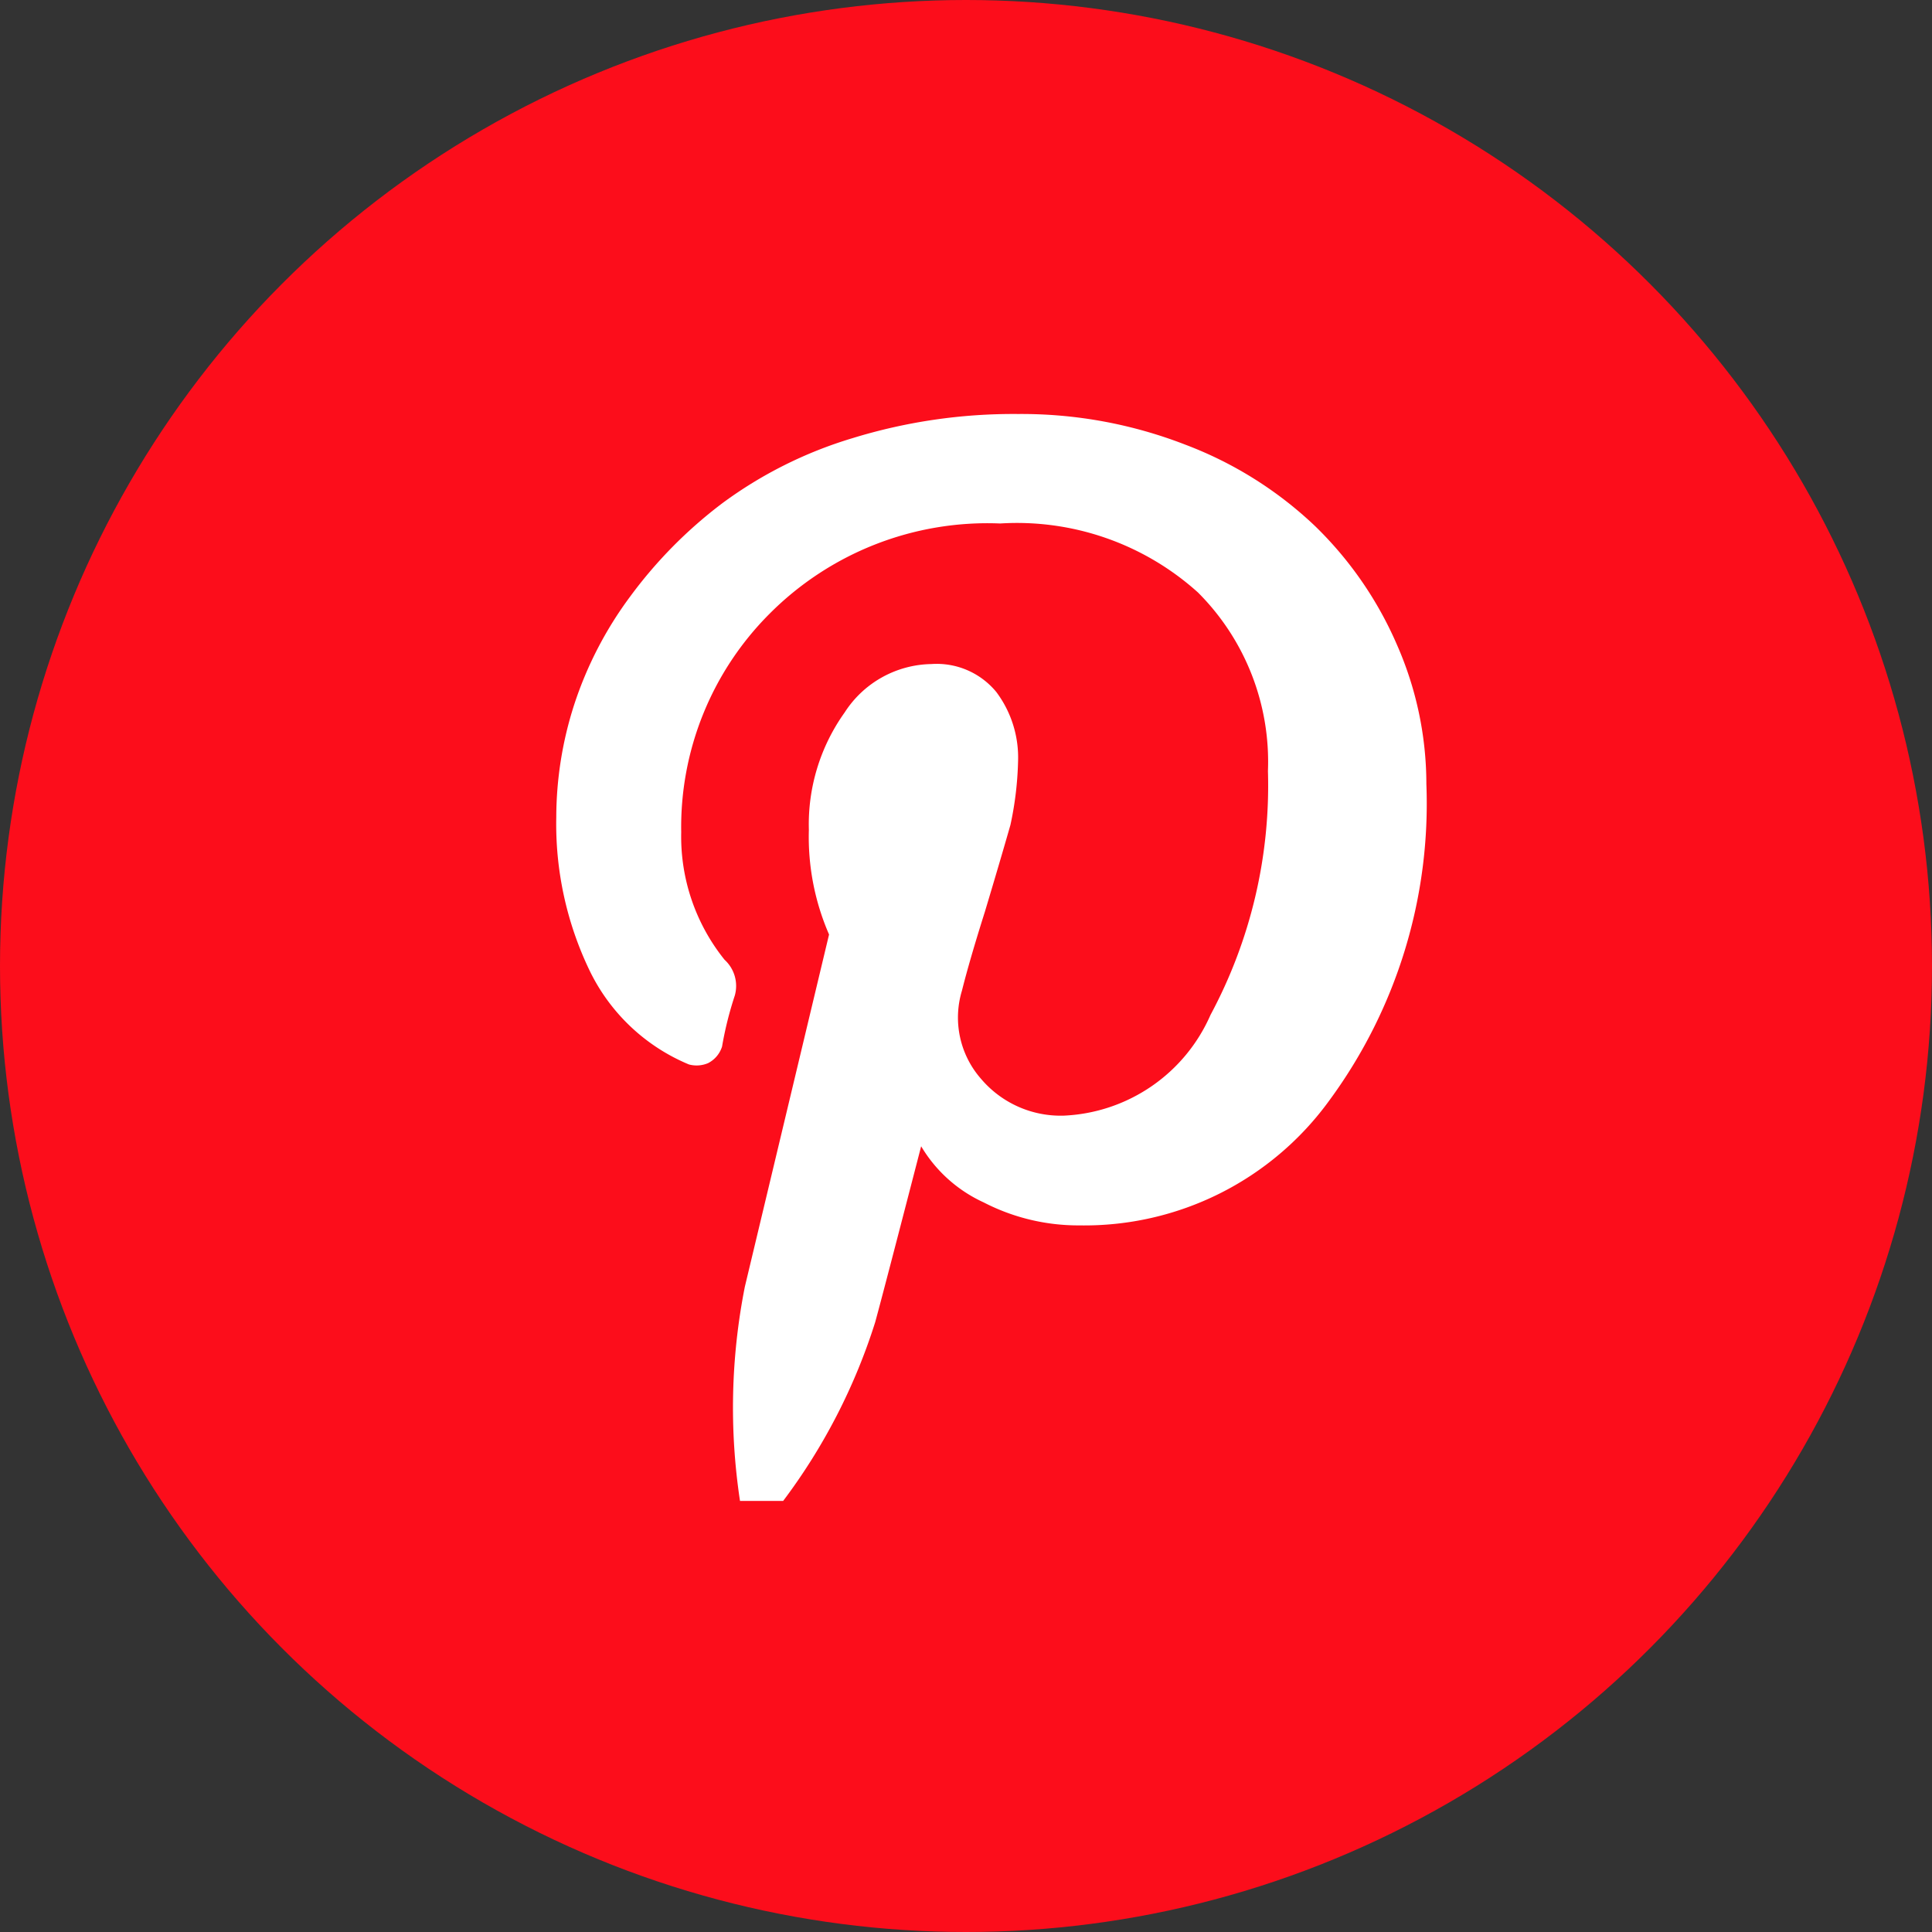
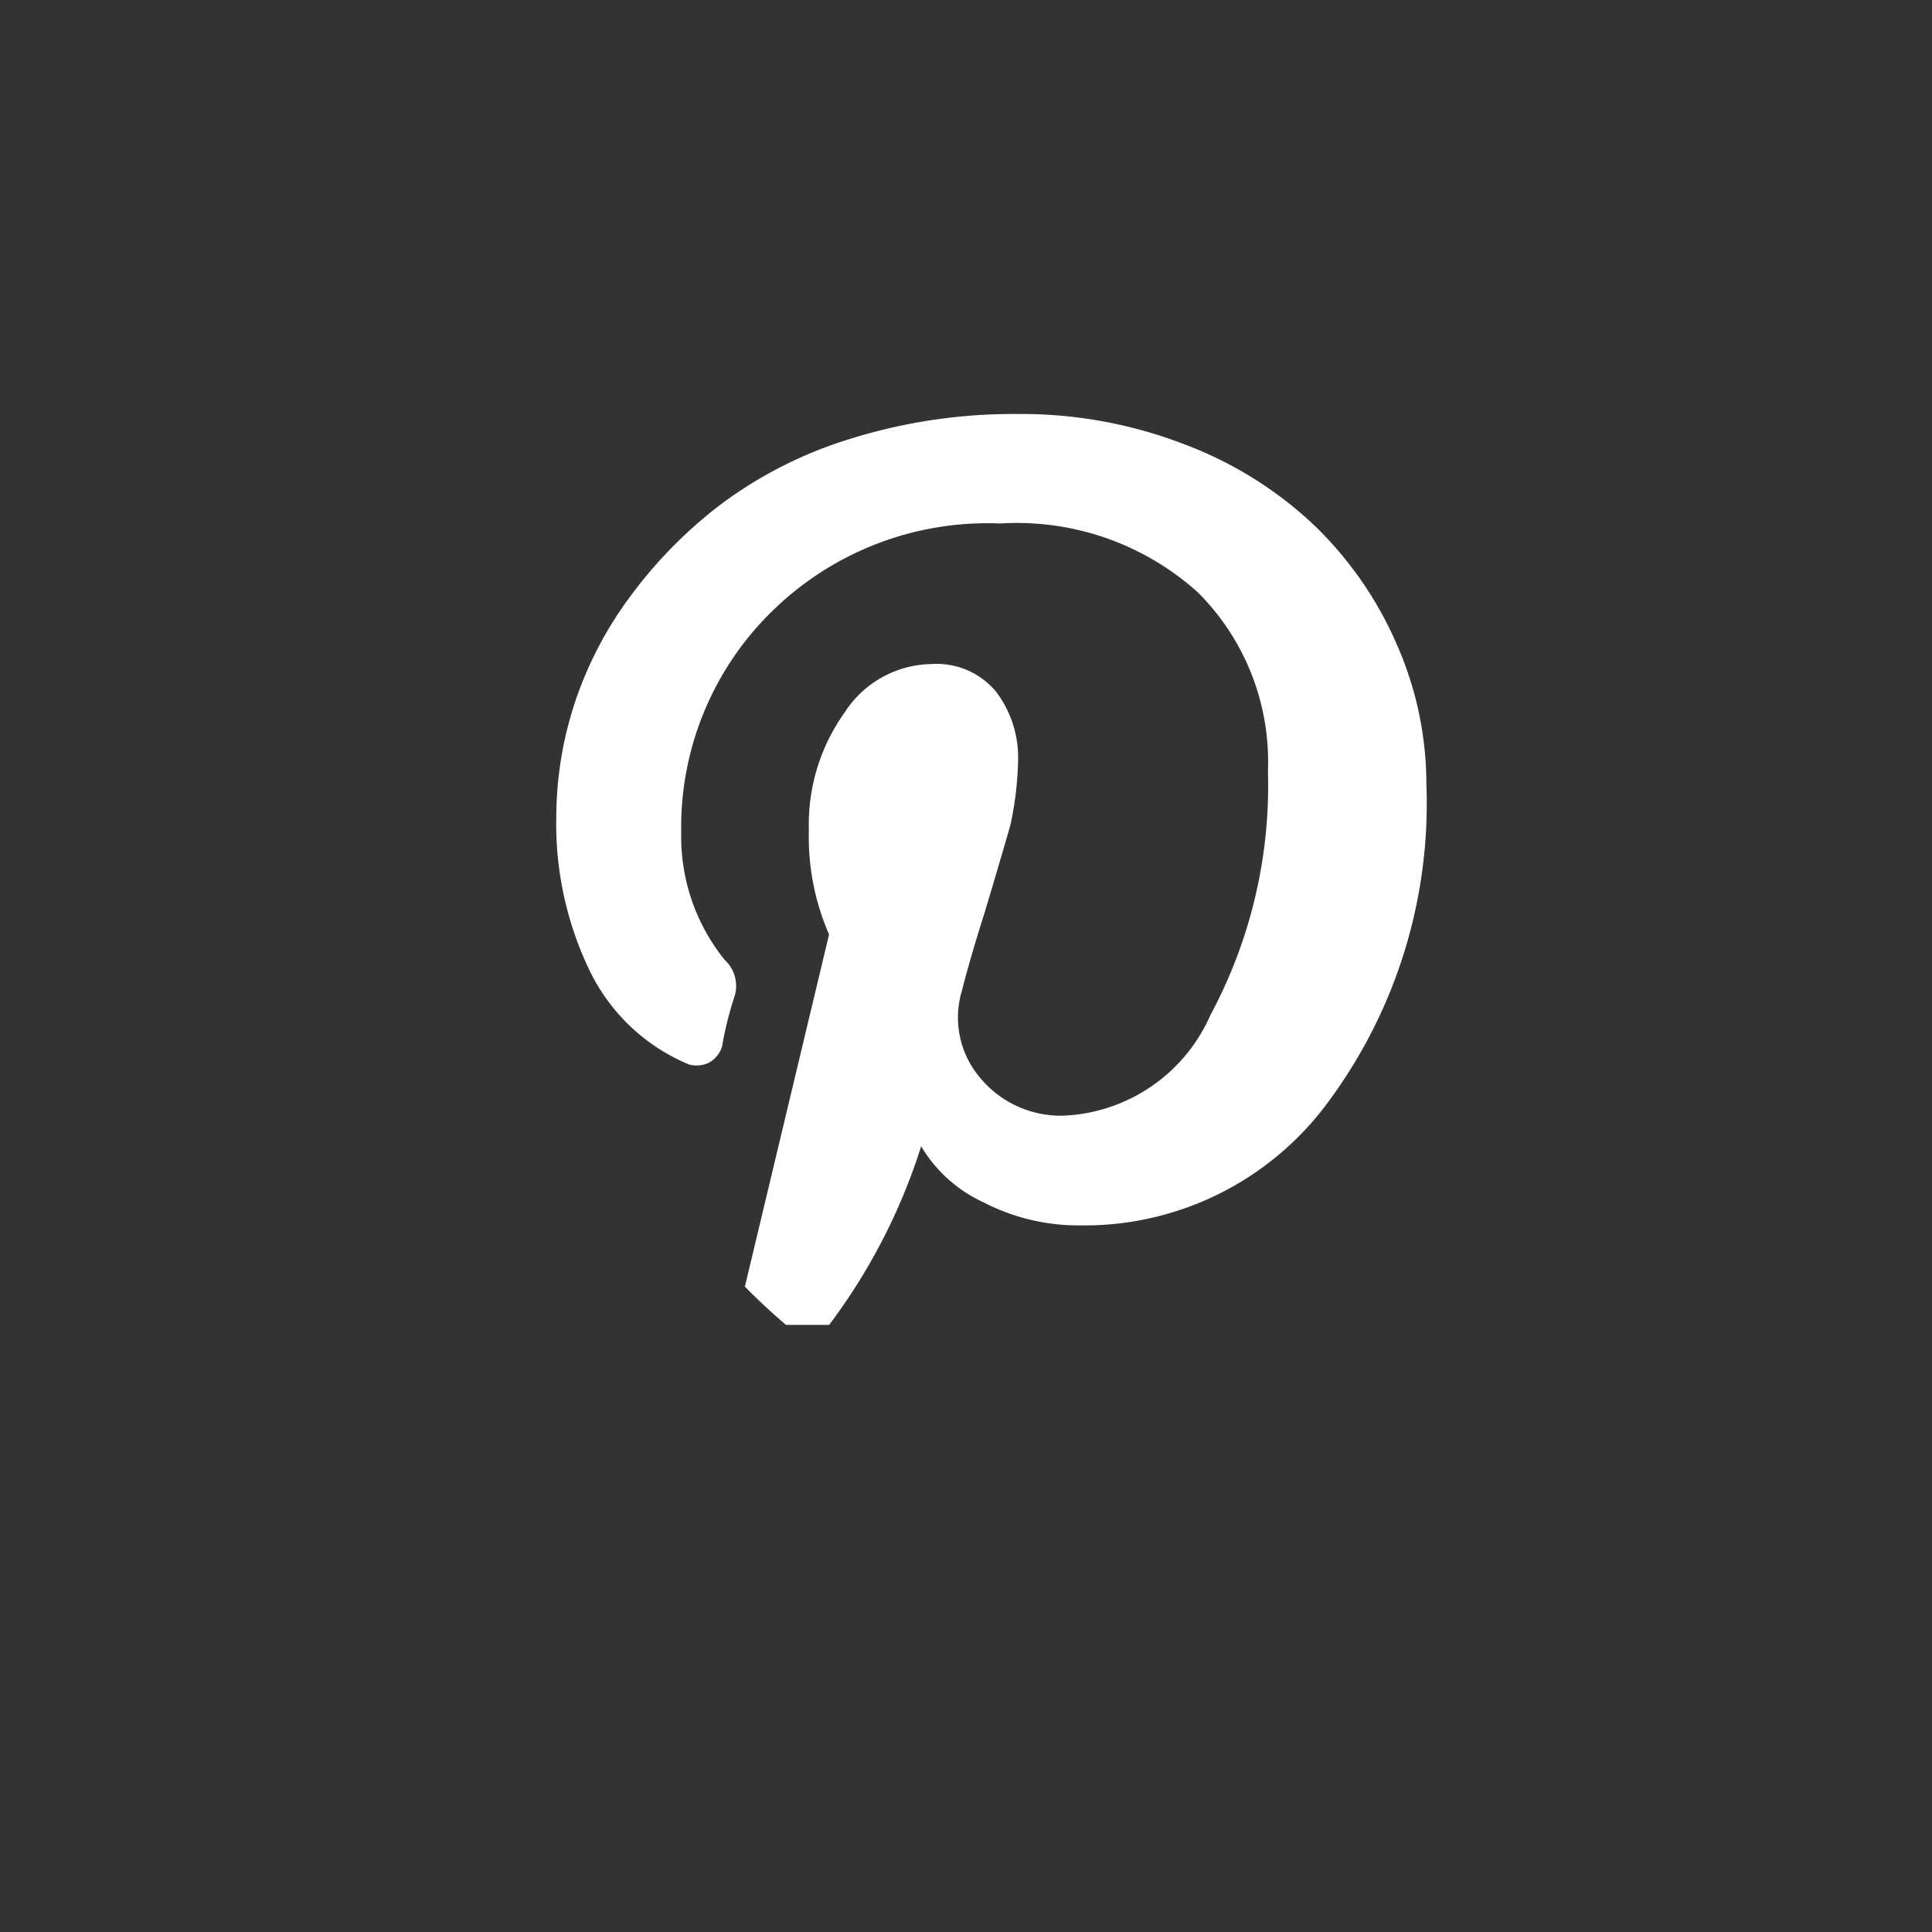
<svg xmlns="http://www.w3.org/2000/svg" width="42" height="42" viewBox="0 0 42 42">
  <rect x="0" y="0" width="42" height="42" fill="#333333" stroke="none" />
  <g data-name="Grupo 3574" transform="translate(-242 -2114)">
-     <circle data-name="Elipse 177" cx="21" cy="21" r="21" transform="translate(242 2114)" style="fill:#fc0d1b" />
-     <path data-name="Trazado 7866" d="M5.491 10.361a4.182 4.182 0 0 1 .777-2.551 2.286 2.286 0 0 1 1.886-1.054 1.676 1.676 0 0 1 1.414.61 2.376 2.376 0 0 1 .471 1.5 7.313 7.313 0 0 1-.166 1.387q-.222.777-.555 1.886-.333 1.054-.5 1.72a2.018 2.018 0 0 0 .416 1.914 2.268 2.268 0 0 0 1.8.8 3.658 3.658 0 0 0 3.189-2.191 10.542 10.542 0 0 0 1.248-5.3A5.2 5.2 0 0 0 13.95 5.2a5.876 5.876 0 0 0-4.3-1.5 6.684 6.684 0 0 0-5.02 1.969 6.56 6.56 0 0 0-1.914 4.743 4.271 4.271 0 0 0 .943 2.773.77.77 0 0 1 .222.777 7.64 7.64 0 0 0-.277 1.109.609.609 0 0 1-.305.361.637.637 0 0 1-.416.028 4.179 4.179 0 0 1-2.162-2.048A7.347 7.347 0 0 1 0 10.084a8.01 8.01 0 0 1 .388-2.441 8.2 8.2 0 0 1 1.22-2.357 9.859 9.859 0 0 1 2-2.025 9.215 9.215 0 0 1 2.826-1.414 11.884 11.884 0 0 1 3.606-.527 9.834 9.834 0 0 1 3.633.666A8.389 8.389 0 0 1 16.5 3.761a8.039 8.039 0 0 1 1.777 2.579 7.522 7.522 0 0 1 .638 3.023 10.891 10.891 0 0 1-2.108 6.878 6.576 6.576 0 0 1-5.436 2.718 4.483 4.483 0 0 1-2.08-.5 3.061 3.061 0 0 1-1.359-1.22q-.832 3.217-1 3.827a12.929 12.929 0 0 1-2 3.883h-.938A13.527 13.527 0 0 1 4.1 20.29l1.83-7.655a5.308 5.308 0 0 1-.439-2.274z" transform="translate(254.093 2121.68)" style="fill:#fff" />
+     <path data-name="Trazado 7866" d="M5.491 10.361a4.182 4.182 0 0 1 .777-2.551 2.286 2.286 0 0 1 1.886-1.054 1.676 1.676 0 0 1 1.414.61 2.376 2.376 0 0 1 .471 1.5 7.313 7.313 0 0 1-.166 1.387q-.222.777-.555 1.886-.333 1.054-.5 1.72a2.018 2.018 0 0 0 .416 1.914 2.268 2.268 0 0 0 1.8.8 3.658 3.658 0 0 0 3.189-2.191 10.542 10.542 0 0 0 1.248-5.3A5.2 5.2 0 0 0 13.95 5.2a5.876 5.876 0 0 0-4.3-1.5 6.684 6.684 0 0 0-5.02 1.969 6.56 6.56 0 0 0-1.914 4.743 4.271 4.271 0 0 0 .943 2.773.77.77 0 0 1 .222.777 7.64 7.64 0 0 0-.277 1.109.609.609 0 0 1-.305.361.637.637 0 0 1-.416.028 4.179 4.179 0 0 1-2.162-2.048A7.347 7.347 0 0 1 0 10.084a8.01 8.01 0 0 1 .388-2.441 8.2 8.2 0 0 1 1.22-2.357 9.859 9.859 0 0 1 2-2.025 9.215 9.215 0 0 1 2.826-1.414 11.884 11.884 0 0 1 3.606-.527 9.834 9.834 0 0 1 3.633.666A8.389 8.389 0 0 1 16.5 3.761a8.039 8.039 0 0 1 1.777 2.579 7.522 7.522 0 0 1 .638 3.023 10.891 10.891 0 0 1-2.108 6.878 6.576 6.576 0 0 1-5.436 2.718 4.483 4.483 0 0 1-2.08-.5 3.061 3.061 0 0 1-1.359-1.22a12.929 12.929 0 0 1-2 3.883h-.938A13.527 13.527 0 0 1 4.1 20.29l1.83-7.655a5.308 5.308 0 0 1-.439-2.274z" transform="translate(254.093 2121.68)" style="fill:#fff" />
  </g>
</svg>